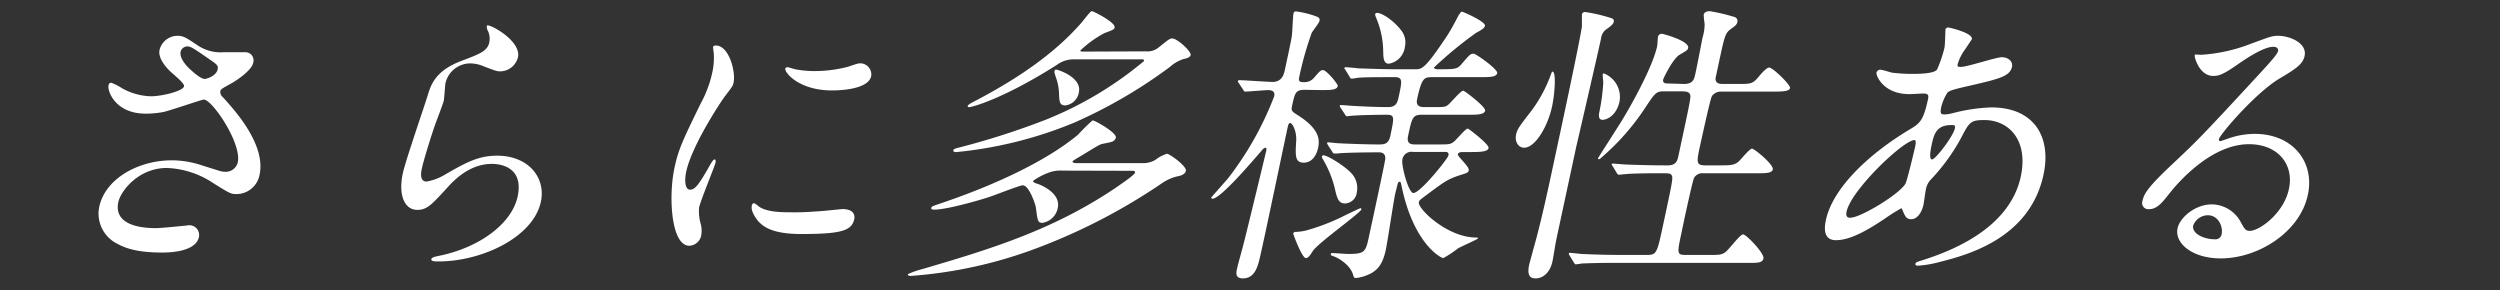
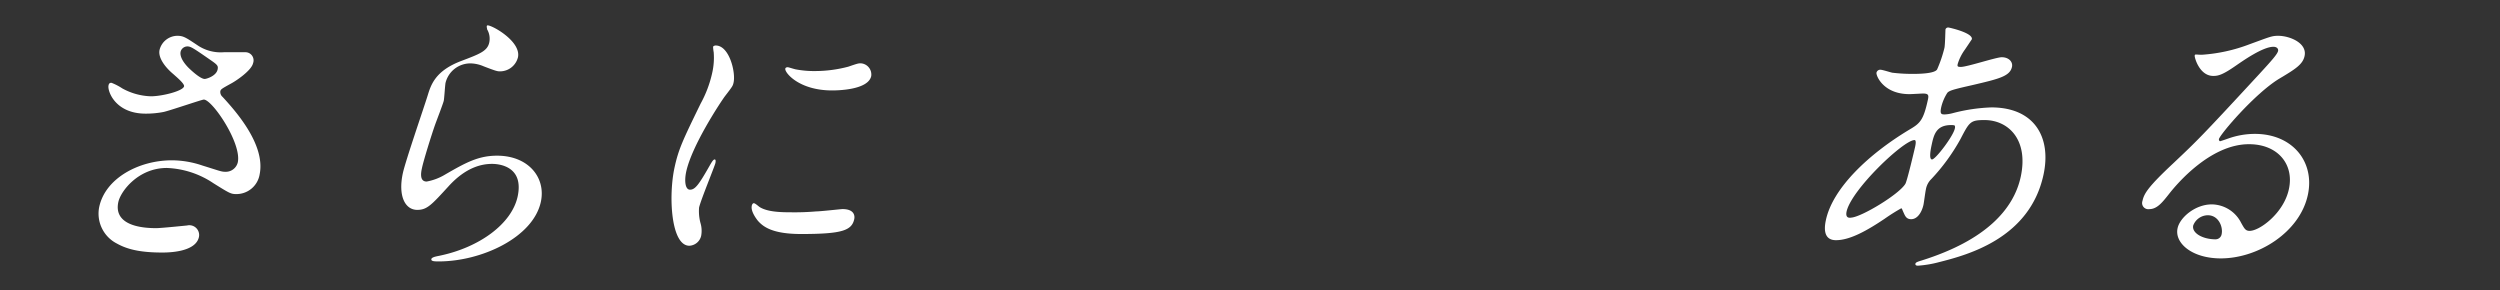
<svg xmlns="http://www.w3.org/2000/svg" viewBox="0 0 405 47">
  <rect x="0" y="0" width="405" height="47" fill="#333333" stroke="none" />
  <defs>
    <style>.cls-1{fill:#fff;}.cls-2{fill:none;}</style>
  </defs>
  <g id="イメージ">
    <path class="cls-1" d="M23.58,18.41c-4.9,0-6.2-3.66-6-4.57.05-.24.14-.43.47-.43a9.33,9.33,0,0,1,1.76.91,10.2,10.2,0,0,0,4.62,1.28c1.81,0,5.23-.85,5.39-1.62.09-.42-1.24-1.52-1.77-2-1.08-.9-2.5-2.52-2.2-3.9a3,3,0,0,1,2.87-2.28c1,0,1.41.29,3.33,1.57a6.7,6.7,0,0,0,4.23,1.09c.57,0,3,0,3.52,0A1.32,1.32,0,0,1,41,10.23c-.27,1.23-2.87,2.95-3.62,3.33-1.46.81-1.62.9-1.69,1.23a1.05,1.05,0,0,0,.37.91c2,2.18,7,7.7,6,12.56a3.81,3.81,0,0,1-3.82,3.18c-.86,0-1.15-.19-3.67-1.76a14.49,14.49,0,0,0-7.55-2.47c-4.61,0-7.47,3.76-7.85,5.52-.65,3,2.09,4.23,6.13,4.23.81,0,4.94-.43,5-.43a1.59,1.59,0,0,1,1.93,1.86c-.54,2.52-5.11,2.52-6,2.52-3.94,0-5.89-.67-7.34-1.48a5.44,5.44,0,0,1-2.82-5.89c1-4.71,6.49-7.57,11.76-7.57a15.48,15.48,0,0,1,5,.86c2.76.85,3,1,3.69,1a2,2,0,0,0,2-1.52c.67-3.09-4.13-10.18-5.51-10.18-.28,0-5.42,1.76-6.47,2A14.8,14.8,0,0,1,23.58,18.41Zm9.58-5.62c.29,0,1.86-.47,2.09-1.52.13-.62,0-.76-1.31-1.66-2.73-1.9-3.07-2.09-3.59-2.09a1.14,1.14,0,0,0-1.09.85c-.24,1.14,1.17,2.52,1.49,2.81C31.3,11.7,32.54,12.79,33.16,12.79Z" />
    <path class="cls-1" d="M83.91,9.28A3,3,0,0,1,81,11.56c-.42,0-.65-.05-2.63-.81a5.63,5.63,0,0,0-2.13-.48,4.14,4.14,0,0,0-4.06,3.14c-.09.43-.2,2.48-.29,2.91s-1.17,3.23-1.41,3.9c-.62,1.76-1.87,5.8-2.12,7-.16.71-.43,2.19.76,2.19a8.83,8.83,0,0,0,3-1.14c3.31-1.91,5.36-3.05,8.41-3.05,5.09,0,7.93,3.57,7.09,7.47-1.25,5.8-9.64,9.66-16.54,9.66-.62,0-1.28,0-1.2-.38s1.15-.48,1.5-.58c6.24-1.33,11.51-5.09,12.48-9.56,1.07-5-3.19-5.28-4.14-5.28-1.67,0-4.21.53-7,3.57S69.21,34,67.6,34c-2,0-3.13-2.28-2.34-5.94.43-2,3.46-10.76,4-12.52s1.22-4.09,5.56-5.7c2.9-1.1,4.14-1.57,4.44-2.95a3,3,0,0,0-.35-2.14c0-.19-.13-.48,0-.62C79.32,3.85,84.48,6.61,83.91,9.28Z" />
    <path class="cls-1" d="M111.78,30.73c.81,0,1.4-.76,3.08-3.71.46-.81.69-1.19.92-1.19s.14.47.12.57c-.11.52-2.41,6.09-2.65,7.23a7.41,7.41,0,0,0,.22,2.47,4.44,4.44,0,0,1,.12,2.1,2.07,2.07,0,0,1-1.91,1.61c-3,0-3.4-8.08-2.41-12.65.65-3,1.33-4.42,4.23-10.37a18.61,18.61,0,0,0,1.87-4.95,11.11,11.11,0,0,0,.25-3.37,6.48,6.48,0,0,1-.1-.86c0-.14.24-.24.43-.24,2.19,0,3.26,4.33,2.89,6-.12.53-.13.57-1.38,2.19-.74,1-5.38,8-6.3,12.28C110.85,29.3,111,30.73,111.78,30.73Zm26.61,4.76c-.4,1.85-1.95,2.42-8.61,2.42-4.66,0-6.16-1.19-7-2.14-.19-.24-1.16-1.47-1-2.38,0-.09.1-.47.34-.47s.83.57,1,.66c1.22.72,3.15.81,4.91.81a41.3,41.3,0,0,0,4.17-.14c.68,0,4.08-.38,4.27-.38C138.36,33.87,138.51,34.92,138.39,35.49Zm2.75-23.17c-.5,2.33-5.78,2.33-6.35,2.33-5.37,0-7.7-2.9-7.57-3.52,0-.09.1-.24.39-.24.14,0,.67.19,1.26.34a15.9,15.9,0,0,0,3.17.28,21,21,0,0,0,5.39-.71c1.54-.53,1.69-.57,2.15-.53A1.82,1.82,0,0,1,141.14,12.32Z" />
-     <path class="cls-1" d="M172.09,27.64a5.34,5.34,0,0,0-2.21.33,11.06,11.06,0,0,0-2.52,1.33c0,.15,0,.24.7.48.09,0,3.86,1.33,3.3,3.9a3,3,0,0,1-2.47,2.42c-.76,0-.8-.28-1.08-2.52-.08-.47-1.08-3.56-2.13-3.56-.47,0-4.43,1.56-5.3,1.85-2.3.76-7.15,2.09-9,2.09-.24,0-.57,0-.51-.28s.25-.29,1.89-.86c8.11-2.76,16.6-6.61,21.88-11A29.26,29.26,0,0,1,177,19.5c.38,0,3.95,2,3.77,2.81A1,1,0,0,1,180,23c-.26.1-1.44.29-1.7.39-.47.19-2.67,1.57-3.15,1.85-1.21.71-1.37.81-1.4.95s.28.24.66.24h10.75a4,4,0,0,0,2-.52,6,6,0,0,1,1.88-1c.43,0,3.23,2,3.07,2.76-.12.57-.78.76-1.14.85a7.28,7.28,0,0,0-2.77,1.19,96.08,96.08,0,0,1-20.55,10.61,72.73,72.73,0,0,1-20.11,4.38c-.43,0-.49-.19-.46-.29a13.82,13.82,0,0,1,2.31-.81c10.82-3.18,21-6.23,31.21-13.08.67-.47,3.17-2.14,3.26-2.52s-.31-.33-.6-.33ZM185.62,8.32a2.86,2.86,0,0,0,2-.57c1.72-1.38,1.89-1.52,2.27-1.52.86,0,3.07,2.09,3,2.66-.07.34-.45.53-1.14.67a5.74,5.74,0,0,0-2.17,1.24A79.73,79.73,0,0,1,174,19.88a66.69,66.69,0,0,1-19.1,4.76c-.52,0-.47-.24-.45-.33s.15-.24,1-.43a124.23,124.23,0,0,0,14.05-4.52,58.7,58.7,0,0,0,15.83-9.47c.06-.28-.22-.28-.6-.28H174.07a4.61,4.61,0,0,0-2.86.9C162.57,16,157.47,17.36,157,17.36c-.09,0-.28-.05-.24-.19s.36-.38.74-.57c7.44-3.85,13.31-7.94,17.59-12.8.31-.33,1.54-2,1.77-2s3.89,1.81,3.71,2.66c-.06.29-.22.38-1.67.91a17.83,17.83,0,0,0-3.88,2.8c-.05.19.24.19.57.19Zm-10.84,6.62a2.53,2.53,0,0,1-2.22,2.14c-.95,0-.94-.72-1-1.91a8.2,8.2,0,0,0-.46-2.52c-.29-.85-.31-1-.28-1.09a.37.37,0,0,1,.2-.29C171.3,11.23,175.3,12.51,174.78,14.94Z" />
-     <path class="cls-1" d="M211.39,14.55c-1.52,0-1.62.48-2.1,2.72-.16.71.1.85,1,1.42,3.35,2.14,3.56,3.81,3.24,5.28s-1.17,2.38-2.32,2.38c-1.42,0-1.38-1.09-1.22-3.61.07-1.43-.58-2.81-1-2.81-.24,0-.34.48-.36.57-.71,3.28-3.71,17.7-4.39,20.6-.41,1.9-.86,4-2.9,4-1.24,0-1.05-.91-1-1.29.24-1.14.79-3,1.1-4.23.44-1.62,3.63-14.89,3.72-15.27,0-.15,0-.38-.11-.38a.84.84,0,0,0-.55.33c-1.71,2-6.8,7.94-8.08,7.94a.19.19,0,0,1-.19-.23s2.27-2.57,2.65-3a52,52,0,0,0,7.54-13.37c.22-1-.69-1-1.07-1s-3.23.24-3.61.24c-.19,0-.26-.14-.36-.33l-.72-1.09c-.1-.19-.14-.24-.13-.29s.08-.14.23-.14c.85,0,4.6.28,5.4.28,1.57,0,1.86-1.33,2-2s1.07-4.95,1.11-5.38c.13-1,.15-3.09.29-3.76a.36.36,0,0,1,.4-.28,15.13,15.13,0,0,1,3.38.85c.21.1.52.24.42.67s-1.17,1.71-1.28,2a52.79,52.79,0,0,0-2,7.09c-.17.76.1.85.76.85a2,2,0,0,0,1.63-.71c.95-1.1,1.08-1.24,1.46-1.24.57,0,2.45,2.28,2.39,2.57-.14.66-1.14.66-2.71.66Zm5.88,20.65c.48-.24,3-1.47,3.12-1.47a.15.15,0,0,1,.15.19c-.12.57-7,5.42-7.87,6.75-.38.62-.73,1.14-1.11,1.14-.66,0-2.1-4-2.07-4s.14-.24.33-.24a8.36,8.36,0,0,0,1.81-.24A34.91,34.91,0,0,0,217.27,35.2Zm2.53-4a2,2,0,0,1-1.9,1.76c-1,0-1.26-.76-1.56-2a17.37,17.37,0,0,0-2.1-5.28.33.33,0,0,1-.08-.29c0-.09.05-.23.24-.23.62,0,3.35,1.66,4.47,2.85A3.47,3.47,0,0,1,219.8,31.16Zm10.52-12.61c-1.48,0-1.59.52-2.21,3.43-.3,1.38.6,1.38,1.22,1.38h3.38c2,0,2.23,0,2.8-.43.4-.29,1.89-2.14,2.27-2.14.14,0,3.49,2.57,3.37,3.14s-1.1.66-2.72.66h-1.52c-.24,0-.67.05-.74.38s1.9,2,1.77,2.57c-.08.38-.23.43-1.46.81-2,.67-2.39.95-6,3.66-.45.34-.56.43-.63.72-.22,1,4.58,5.71,9.29,5.71.09,0,.33,0,.3.14s-2.76,1.33-3.25,1.62a16.48,16.48,0,0,1-2.38,1.57c-.38,0-4.74-2.29-6.69-11.37-.22-.95-.2-1-.39-1s-.29.24-.33.43-.32,1.28-.37,1.47c-.31,1.48-1.25,7.8-1.52,9.09-.41,1.9-1,3-2.24,3.76a6.86,6.86,0,0,1-2.61.85c-.33,0-.38-.24-.43-.43-.5-1.9-2.84-3-3.19-3.09s-.48-.19-.44-.38.17-.14.27-.14c.38,0,2.16.14,2.54.14,2.75,0,2.83-.33,3.4-3,.63-2.9,2.36-10.94,2.55-12.08.08-.33.25-1.38-.93-1.38-2.29,0-5.72.05-6.85.19l-.39,0c-.19,0-.26-.09-.36-.29l-.72-1.09c-.09-.24-.14-.24-.12-.33s.07-.1.21-.1,1.45.15,1.68.15c1.74.09,4.67.19,6.43.19.86,0,1.62,0,1.91-1.34.66-3.09.74-3.47-.59-3.47s-4.1.05-5.36.14c-.19,0-.92.1-1.06.1s-.22-.1-.32-.29l-.72-1.09c-.14-.24-.14-.24-.12-.33s.07-.1.17-.1c.38,0,1.82.14,2.11.14,1.74.1,3.86.19,5.57.19,1.33,0,1.51-.85,1.69-1.66.55-2.57.68-3.19-.65-3.19h-1.19c-1.33,0-3.81,0-4.77.1a7.69,7.69,0,0,1-1,.14c-.19,0-.26-.14-.36-.33l-.67-1.1c-.15-.19-.18-.23-.17-.28a.2.2,0,0,1,.22-.14c.33,0,1.77.14,2.05.19.43,0,3.77.14,6.06.14h3.14c1.09,0,1.57,0,5.15-5.38,1-1.52,1.88-3.42,2-3.52s.23-.43.42-.43,3.89,1.62,3.74,2.29c-.07.33-.36.57-1.43,1.14a64.43,64.43,0,0,0-6.82,5.61c0,.19.27.29.55.29,2.86,0,3.19,0,3.89-.81,1.33-1.57,1.46-1.71,2-1.71.34,0,3.93,2.52,3.8,3.14s-1.1.66-2.71.66H232c-1.28,0-1.68.1-2.43,3.57-.27,1.24.67,1.28,1.2,1.28H232c1.91,0,2.1,0,2.55-.33s2.07-2.33,2.5-2.33c.19,0,3.67,2.62,3.54,3.23s-1.05.67-2.67.67ZM227.59,7.61A3.15,3.15,0,0,1,225,10.32c-.85,0-.89-.9-.92-1.9a14.18,14.18,0,0,0-1.14-5.52c-.15-.38-.18-.47-.15-.62s.13-.19.33-.19c.66,0,2.61,1.1,4,3A3.16,3.16,0,0,1,227.59,7.61Zm1.33,17a1.49,1.49,0,0,0-1.73,1.19c-.22,1,1,5.47,1.77,5.47,1.14,0,5.58-5.56,5.69-6.09s-.31-.57-.5-.57Z" />
-     <path class="cls-1" d="M246.91,23.93c-.95,0-1.55-1-1.3-2.14.19-.91.58-1.38,2.56-3.95a22.94,22.94,0,0,0,3.14-5.95c.1-.24.11-.28.2-.28.62,0,.36,3.61-.07,5.61C250.74,20.5,248.71,23.93,246.91,23.93Zm8.39.09-3.2,14.89c-.12.57-.48,2.9-.59,3.38-.42,2-1.65,2.81-2.74,2.81-.67,0-1.47-.24-1.05-2.19.05-.24.65-2.38.69-2.57,1.16-4.05,2.24-9,3.29-13.94.82-3.81,4.22-19.6,4.57-22.12,0-.28,0-1.66,0-1.95a.5.5,0,0,1,.56-.38A26,26,0,0,1,261.21,3a.47.47,0,0,1,.22.52c-.09.43-.47.67-1,1.09a2.14,2.14,0,0,0-1.06,1.62C258.85,8.66,256,21,255.3,24ZM272.82,13.6c1.47,0,1.63-.76,1.83-1.66s1-5,1.15-5.8a7.57,7.57,0,0,0,.35-2.29A11.24,11.24,0,0,1,276,2.38c.1-.48.64-.57,1-.57a30.23,30.23,0,0,1,4,.95.66.66,0,0,1,.45.81c-.09.43-.38.66-1,1.09-.85.62-1,1-1.61,3.71l-.93,4.33c0,.81.57.9,1.23.9h2.52c2.05,0,2.29,0,3.38-1.33.39-.47,1.19-1.33,1.57-1.33.57,0,3.49,2.81,3.38,3.33s-1.17.57-2.69.57h-8.42a1.8,1.8,0,0,0-1.54.71c-.28.43-1.77,7.38-1.92,8-.58,2.71-.69,3.24.83,3.24h2.33c1.71,0,2.33,0,3.08-.62.36-.33,1.78-2.09,2.16-2.09s3.54,2.57,3.37,3.37c-.14.62-1.14.62-2.71.62h-8.51a1.56,1.56,0,0,0-1.54.76c-.24.43-1.86,8-2,8.76-.76,3.52-.8,3.71.72,3.71h3.76c1.52,0,1.95,0,2.57-.43s2.38-2.9,2.9-2.9,3.48,3.09,3.3,3.9-1.2.71-2.77.71H262.29c-4.14,0-5.54.1-6,.1a9.09,9.09,0,0,1-1,.14c-.19,0-.2-.14-.35-.33l-.67-1.1c-.07-.14-.14-.24-.13-.28a.16.16,0,0,1,.17-.15c.34,0,1.77.19,2.05.19,2.31.1,4.25.15,6.49.15h4c1.52,0,1.6-.34,2.54-4.71,1.5-7,1.68-7.8,1.43-8.18s-.45-.34-2.26-.34c-2.57,0-4.53.05-5.31.15-.14,0-.88.09-1,.09s-.22-.09-.36-.33l-.66-1.1c-.15-.19-.14-.23-.13-.28s.06-.1.16-.1c.33,0,1.78.15,2.11.15,3.77.14,5.34.14,6.82.14s1.58-.95,1.75-1.71c1.42-6.62,1.57-7.33,1.8-8.61.17-1,.31-1.67-1.16-1.67h-3.09c-1.19,0-1.4.29-2.94,2.62a38.52,38.52,0,0,1-7,8c-.24.23-.41.38-.55.38a.13.13,0,0,1-.12-.15c0-.09,3.52-5.51,4.13-6.56,1.63-2.71,4.76-8.42,5.45-11.61.05-.23.1-1.38.14-1.57a.63.63,0,0,1,.67-.43c.14,0,4.46,1.15,4.21,2.29-.07.33-.23.43-1.37,1.09s-2.64,3.85-2.67,4c-.14.66.43.66.71.66Zm-13.19,5.81c-.81,0-.61-.95-.5-1.43a32.54,32.54,0,0,0,.6-4.57c0-.23-.12-1.19-.08-1.38a.2.2,0,0,1,.17-.14,4.1,4.1,0,0,1,2.54,4.57C261.85,18.79,260.25,19.41,259.63,19.41Z" />
    <path class="cls-1" d="M305.31,35.44c-2.83,1.9-5.6,3.47-7.88,3.47s-1.81-2.43-1.63-3.28C296.91,30.49,302.66,25,309.32,21c1.7-1,2.27-1.47,3-4.85.17-.76.08-1-.83-1-.09,0-1.82.1-2.16.1-4.23,0-5.43-3-5.34-3.47a.62.62,0,0,1,.68-.48c.28,0,1.62.43,1.89.48a27.3,27.3,0,0,0,3.19.19c.86,0,3.62,0,4.06-.72A20.61,20.61,0,0,0,315,7.75c.11-.47.15-2.9.17-3a.45.45,0,0,1,.49-.29c.1,0,4,.86,3.78,1.9,0,0-1.05,1.57-1.12,1.67a7.73,7.73,0,0,0-1.17,2.33c-.08.38-.05.48.52.48,1,0,5.71-1.57,6.61-1.57,1.15,0,1.84.76,1.66,1.57-.33,1.52-2.13,1.94-6.39,2.94-2.95.67-3.7.86-4.07,1.24a7.5,7.5,0,0,0-1,2.33c-.24,1.1,0,1.19.55,1.19a6.38,6.38,0,0,0,1.43-.24,28.34,28.34,0,0,1,6.14-.9c6.94,0,9.76,4.8,8.45,10.89-2.22,10.32-12.26,13-16.94,14.18a17.74,17.74,0,0,1-3.41.57c-.28,0-.45-.1-.4-.33s.45-.34,1.06-.53c10.26-3.23,14.85-8.23,16-13.55,1.29-6-2-9.18-5.87-9.18-2.28,0-2.44.28-3.9,3.09A31.85,31.85,0,0,1,312.88,29a3.06,3.06,0,0,0-.89,1.71c-.09.38-.31,2.09-.38,2.43-.28,1.28-1,2.37-2,2.37-.81,0-1-.57-1.24-1.09s-.24-.67-.38-.67A31,31,0,0,0,305.31,35.44Zm3.36-5.66c.29-.48,1.46-5.47,1.58-6,.06-.28.23-1.09-.1-1.09-1.76,0-10.19,8-11,11.56-.14.67,0,1.14.78,1C301.63,35.11,307.64,31.49,308.67,29.78Zm7.42-9.52c-2.47,0-2.82,1.62-3.18,3.29-.09.42-.49,2.28.08,2.28s3.43-3.76,3.69-5a.79.79,0,0,0,0-.47C316.57,20.26,316.24,20.26,316.09,20.26Z" />
    <path class="cls-1" d="M370.81,30.59c.84-3.9-1.73-7.23-6.48-7.23-6.28,0-11.73,6.51-12.9,8s-2,2.52-3.26,2.52a1,1,0,0,1-1.09-1.33c.26-1.19.86-2.24,5.09-6.19C356,22.74,356.65,22.12,366,12c2.05-2.23,2.94-3.23,3.05-3.75.07-.34-.19-.67-.76-.67-1.76,0-5.08,2.38-6,3-2.24,1.57-2.94,1.72-3.75,1.72-2.23,0-3.05-3-3-3.29s.17-.14,1.17-.14a26.55,26.55,0,0,0,7.74-1.71C367.65,6,368,5.8,369.06,5.8c1.9,0,4.74,1.19,4.28,3.28-.29,1.38-1.55,2.15-4.17,3.71-3.95,2.43-9.54,9-9.71,9.76,0,.14.07.33.21.33.31-.09,1-.33,1.28-.43a12.87,12.87,0,0,1,4.35-.76c6.09,0,9.73,4.52,8.57,9.89-1.3,6.05-8.06,10.28-14.1,10.28-4.71,0-7.54-2.52-7-4.9.37-1.71,2.83-3.85,5.54-3.85a5.4,5.4,0,0,1,4.76,3c.49.86.68,1.29,1.35,1.29C366,37.44,370,34.54,370.81,30.59Zm-13.15,4.28a2.56,2.56,0,0,0-2.36,1.66c-.26,1.24,1.57,2.24,3.61,2.24a1,1,0,0,0,1-.86C360.15,36.77,359.42,34.87,357.66,34.87Z" />
    <rect id="_スライス_" data-name="&lt;スライス&gt;" class="cls-2" width="405" height="47" />
  </g>
</svg>